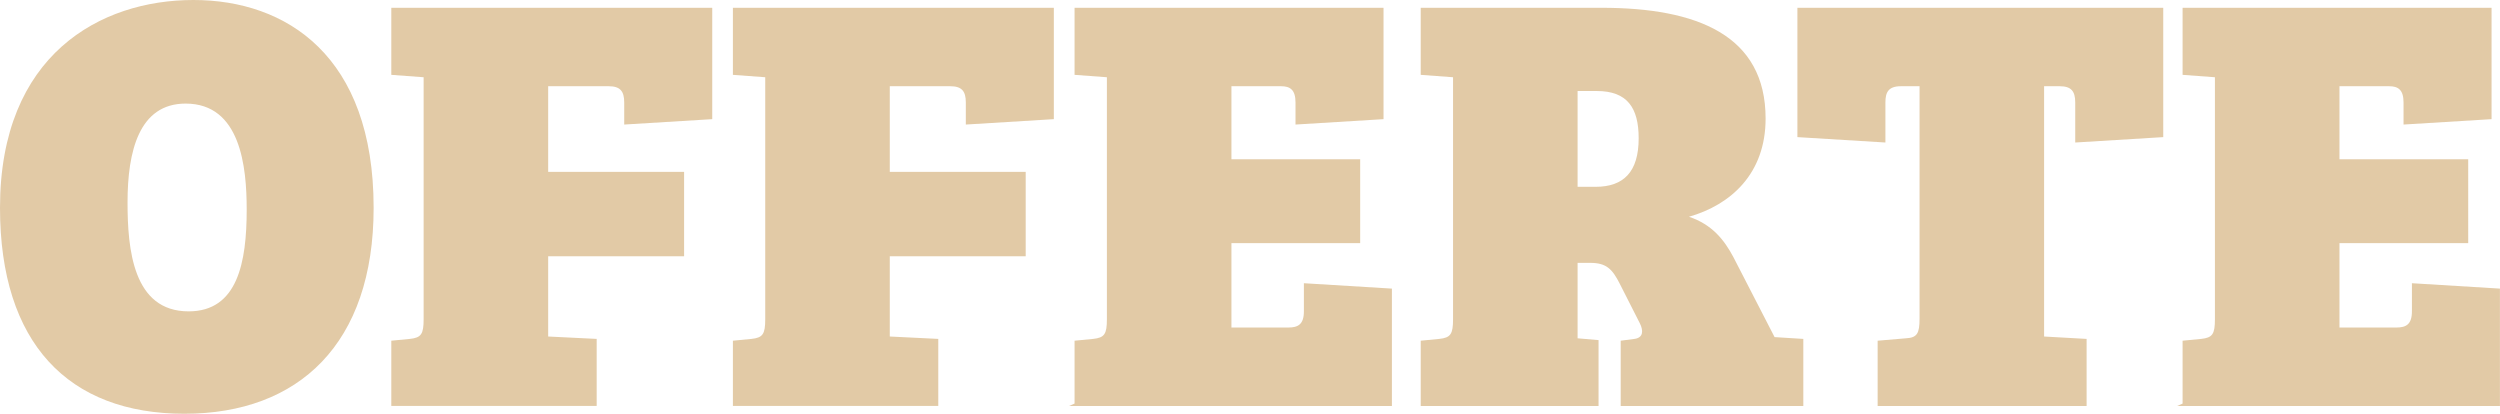
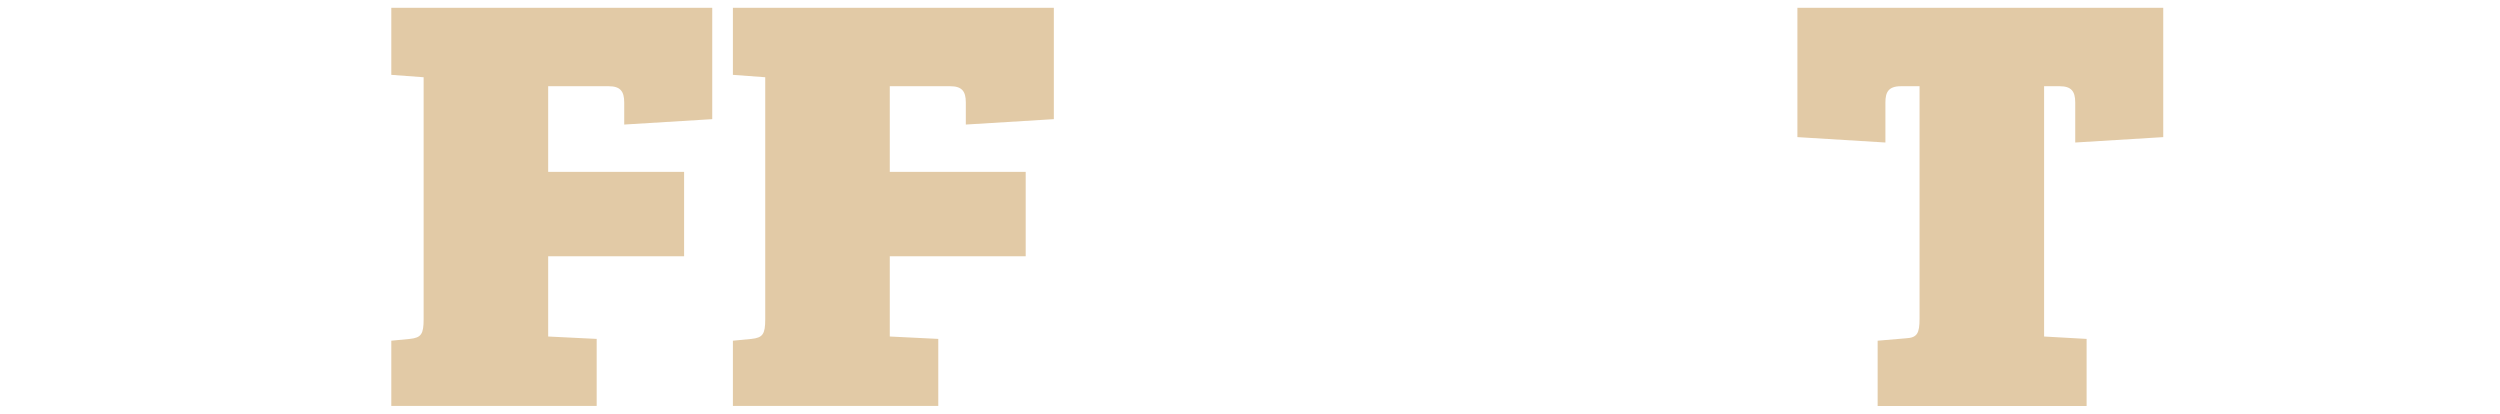
<svg xmlns="http://www.w3.org/2000/svg" id="Capa_2" viewBox="0 0 417.52 69.1">
  <defs>
    <style>.cls-1{fill:#e2caa6;stroke-width:0px;}</style>
  </defs>
  <g id="Capa_1-2">
    <g id="de">
-       <path class="cls-1" d="m30.8,69.1C11.4,69.1,0,57.3,0,34.7,0,9.1,16.8,0,32.3,0s30.1,9.3,30.1,34.7c0,22.7-12.5,34.4-31.6,34.4Zm.7-17.1c8.2,0,9.7-8.2,9.7-17,0-7.1-1-17.7-10.2-17.7-7.8,0-9.7,8-9.7,16.5,0,7.8.9,18.2,10.2,18.2Z" />
      <path class="cls-1" d="m65.35,56.9l3.1-.3c1.9-.2,2.3-.8,2.3-3.3V12.9l-5.4-.4V1.3h53.6v18.6l-14.7.9v-3.7c0-1.9-.7-2.7-2.6-2.7h-10.1v14.3h22.7v14.1h-22.7v13.4l8.1.4v11.2h-34.3v-10.9Z" />
      <path class="cls-1" d="m122.4,56.9l3.1-.3c1.9-.2,2.3-.8,2.3-3.3V12.9l-5.4-.4V1.3h53.6v18.6l-14.7.9v-3.7c0-1.9-.7-2.7-2.6-2.7h-10.1v14.3h22.7v14.1h-22.7v13.4l8.1.4v11.2h-34.3v-10.9Z" />
-       <path class="cls-1" d="m179.46,67.4v-10.5l3.1-.3c1.9-.2,2.3-.8,2.3-3.3V12.9l-5.4-.4V1.3h51.6v18.6l-14.7.9v-3.7c0-2.1-.9-2.7-2.4-2.7h-8.3v12.2h21.5v14h-21.5v14.1h9.5c1.6,0,2.6-.5,2.6-2.7v-4.7l14.7.9v19.6h-53.9l.9-.4Z" />
-       <path class="cls-1" d="m237.27,56.9l3.1-.3c1.9-.2,2.3-.8,2.3-3.3V12.9l-5.4-.4V1.3h30.2c16,0,27.4,4.6,27.4,18.5,0,9.2-5.8,14.4-12.8,16.4,3.9,1.3,5.9,3.9,7.4,6.7l6.9,13.4,4.8.3v11.2h-30.5v-10.9l2.3-.3c1.5-.2,1.5-1.4.9-2.6l-3.3-6.5c-1.3-2.6-2.3-3.6-5-3.6h-2.1v12.6l3.5.3v11h-29.7v-10.9Zm29.2-25.7c4.7,0,7.2-2.5,7.2-8.1,0-5.1-1.9-7.9-7-7.9h-3.2v16h3Z" />
      <path class="cls-1" d="m320.58,14.4h-3.1c-2.1,0-2.6,1-2.6,2.7v6.7l-14.7-.9V1.3h61.1v21.6l-14.7.9v-6.7c0-1.9-.7-2.7-2.6-2.7h-2.6v41.8l7.1.4v11.2h-34.9v-10.9l4.7-.4c1.9-.1,2.3-.8,2.3-3.3V14.4Z" />
-       <path class="cls-1" d="m364.51,67.4v-10.5l3.1-.3c1.9-.2,2.3-.8,2.3-3.3V12.9l-5.4-.4V1.3h51.6v18.6l-14.7.9v-3.7c0-2.1-.9-2.7-2.4-2.7h-8.3v12.2h21.5v14h-21.5v14.1h9.5c1.6,0,2.6-.5,2.6-2.7v-4.7l14.7.9v19.6h-53.9l.9-.4Z" />
    </g>
  </g>
</svg>